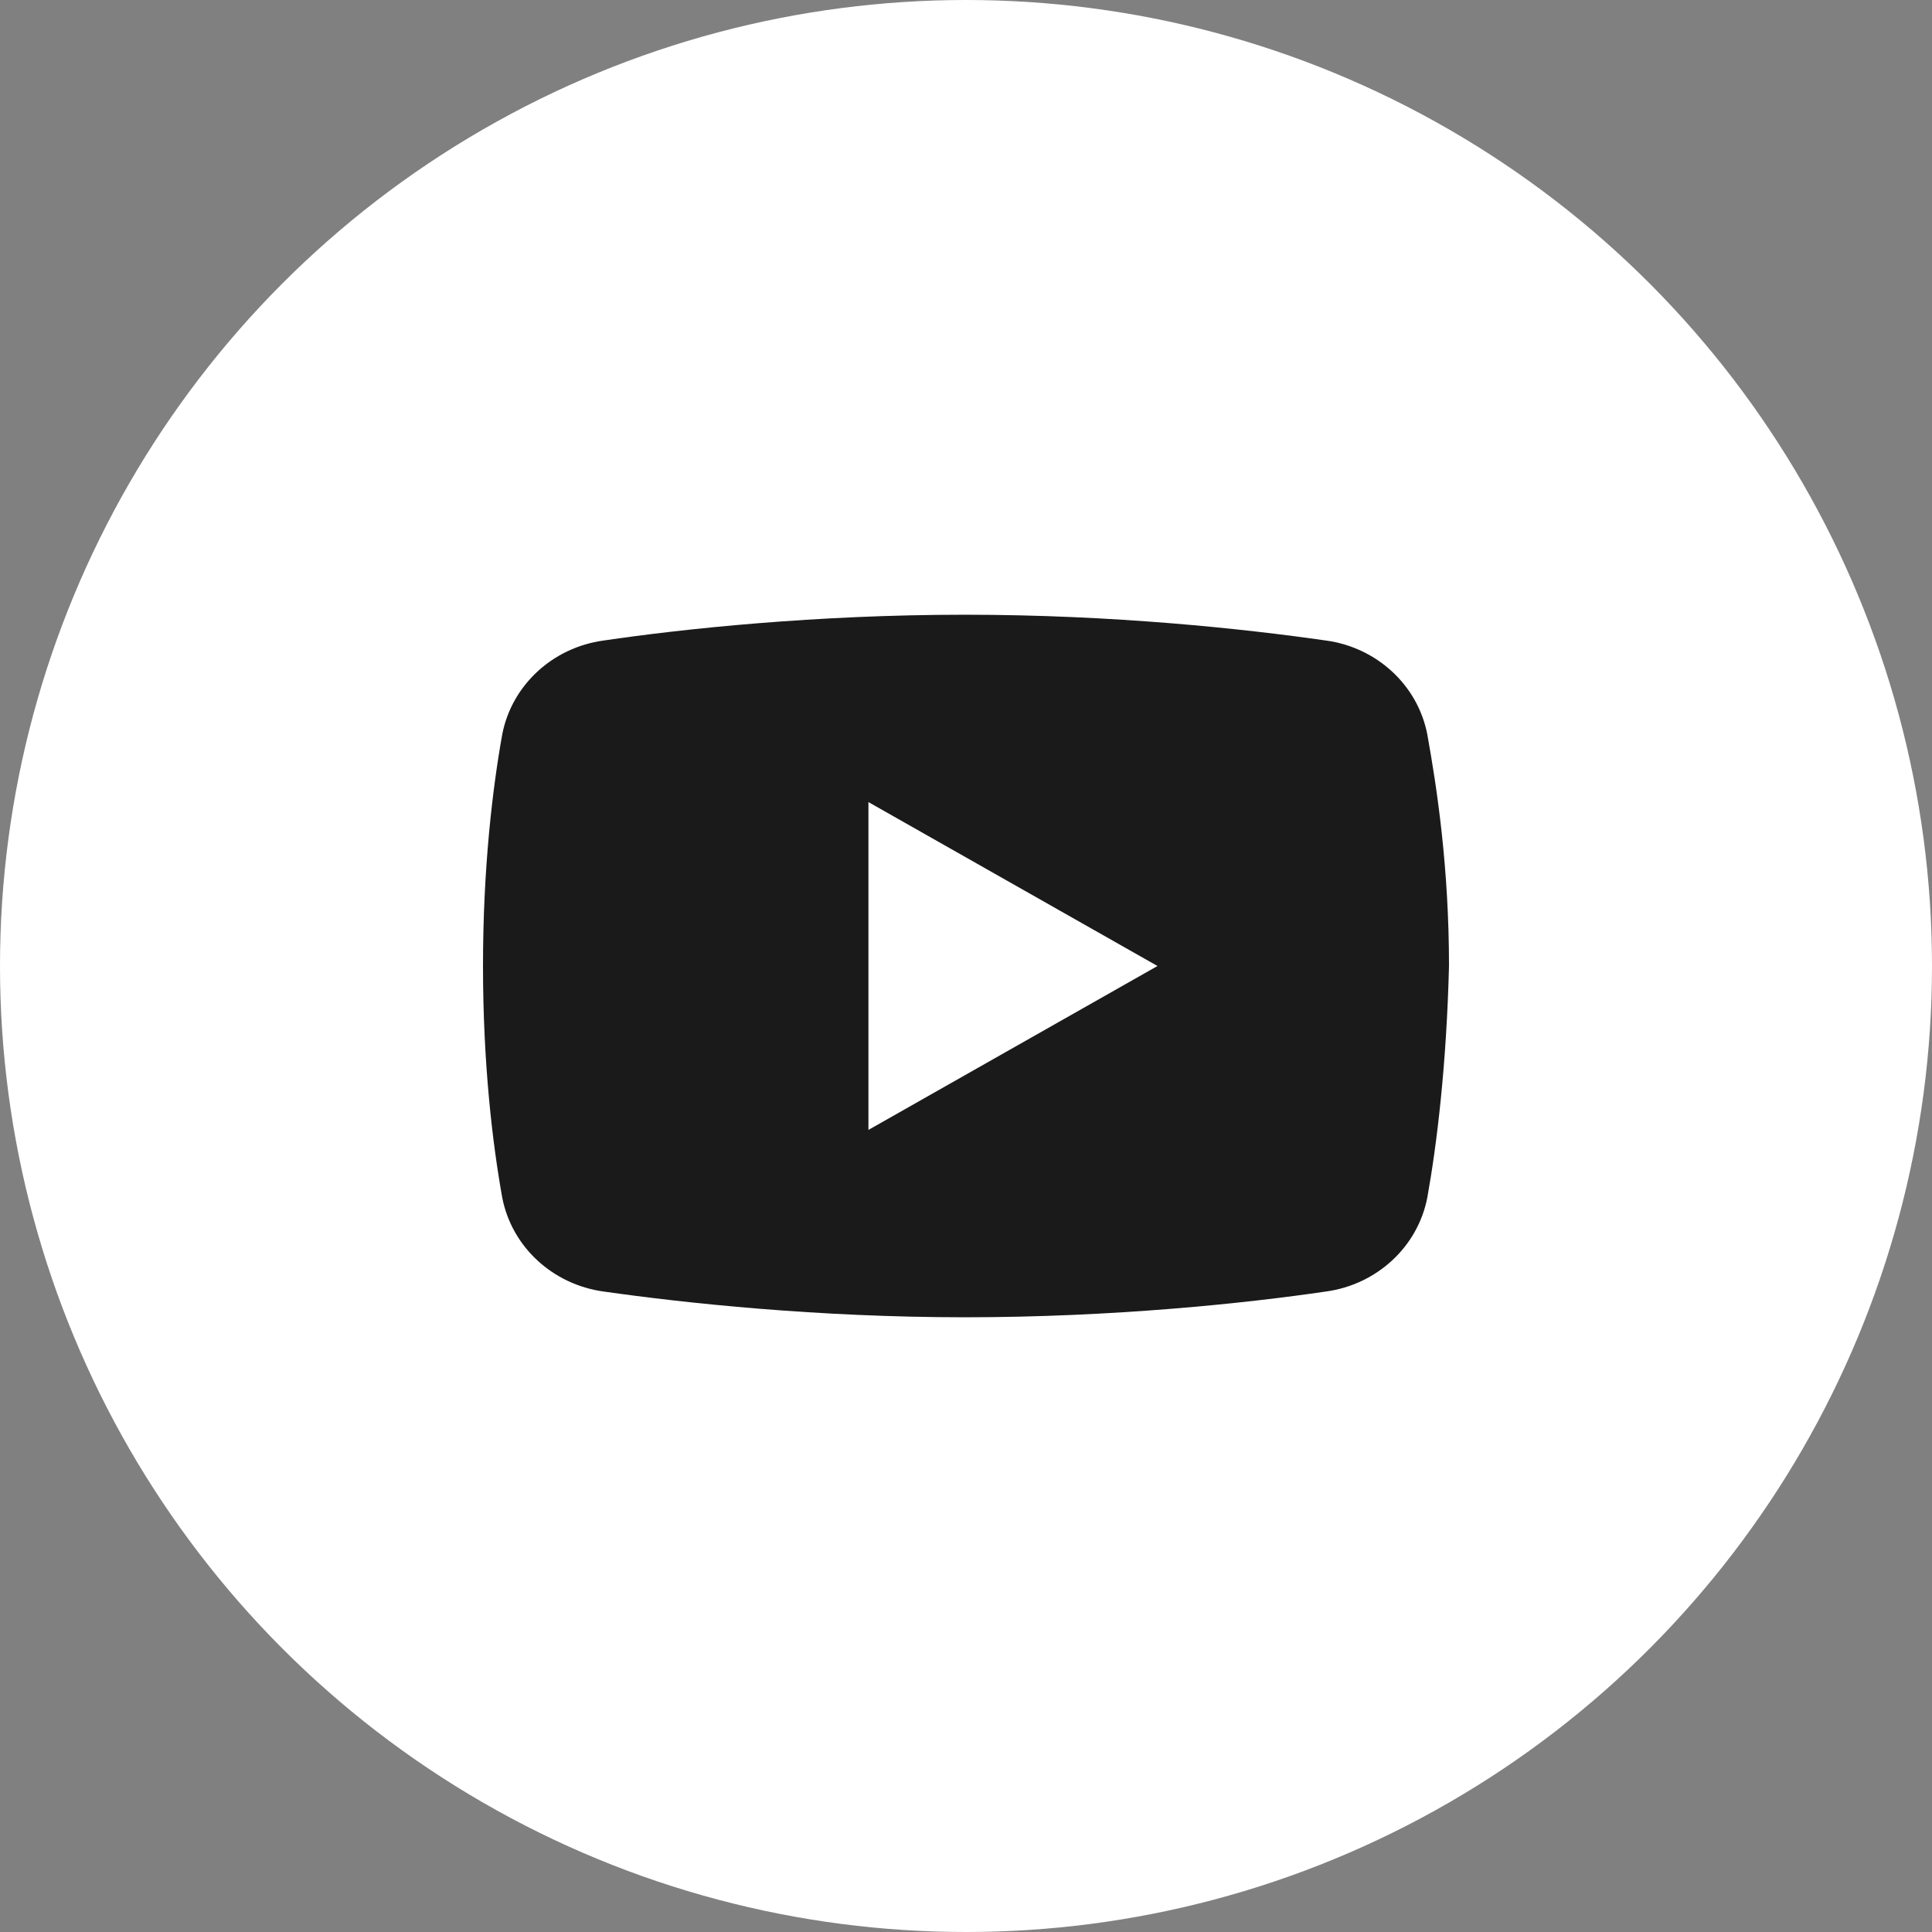
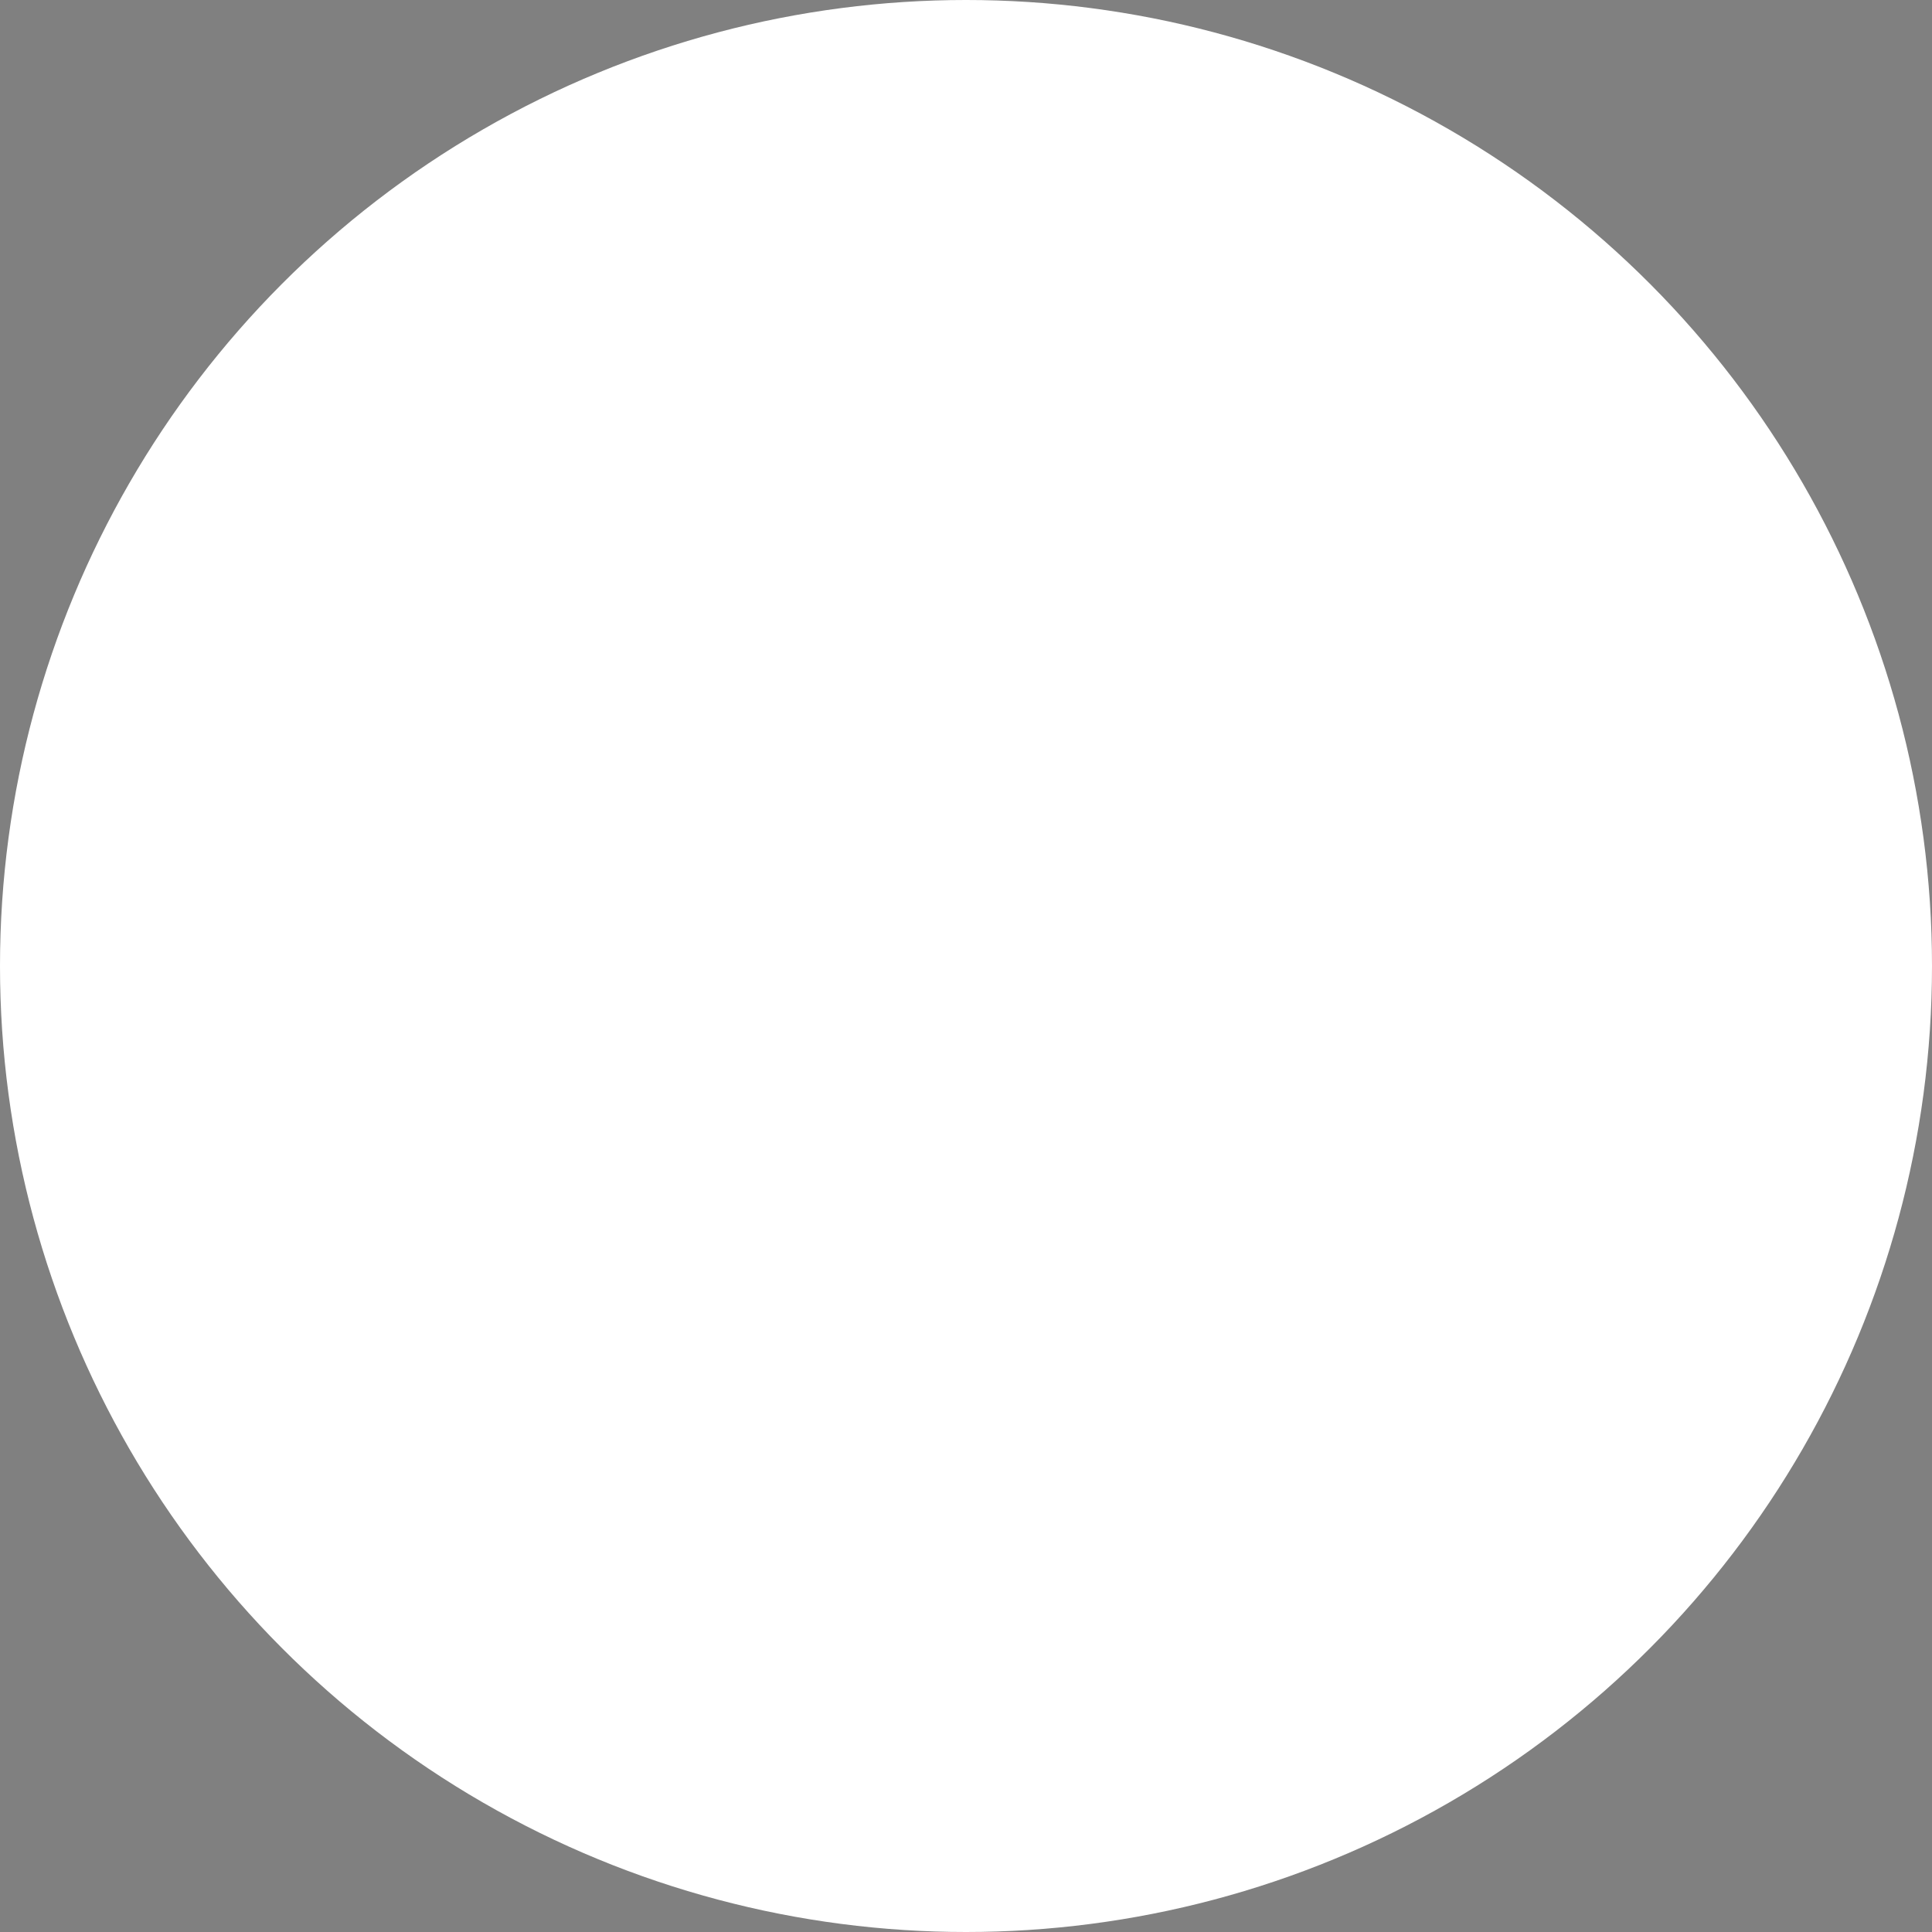
<svg xmlns="http://www.w3.org/2000/svg" width="44" height="44" viewBox="0 0 44 44" fill="none">
  <rect x="0" y="0" width="44" height="44" fill="#808080" stroke="none" />
  <circle cx="22" cy="22" r="22" fill="white" />
-   <path d="M32.505 27.279C32.286 28.4 31.354 29.254 30.201 29.413C28.39 29.679 25.373 30 21.972 30C18.625 30 15.607 29.679 13.743 29.413C12.59 29.254 11.658 28.4 11.439 27.279C11.219 26.054 11 24.24 11 22C11 19.76 11.219 17.946 11.439 16.721C11.658 15.6 12.59 14.746 13.743 14.588C15.554 14.321 18.571 14 21.972 14C25.373 14 28.337 14.321 30.201 14.588C31.354 14.746 32.286 15.6 32.505 16.721C32.726 17.946 33 19.76 33 22C32.944 24.24 32.726 26.054 32.505 27.279ZM19.778 25.733L26.361 22L19.778 18.267V25.733Z" fill="#1A1A1A" />
</svg>